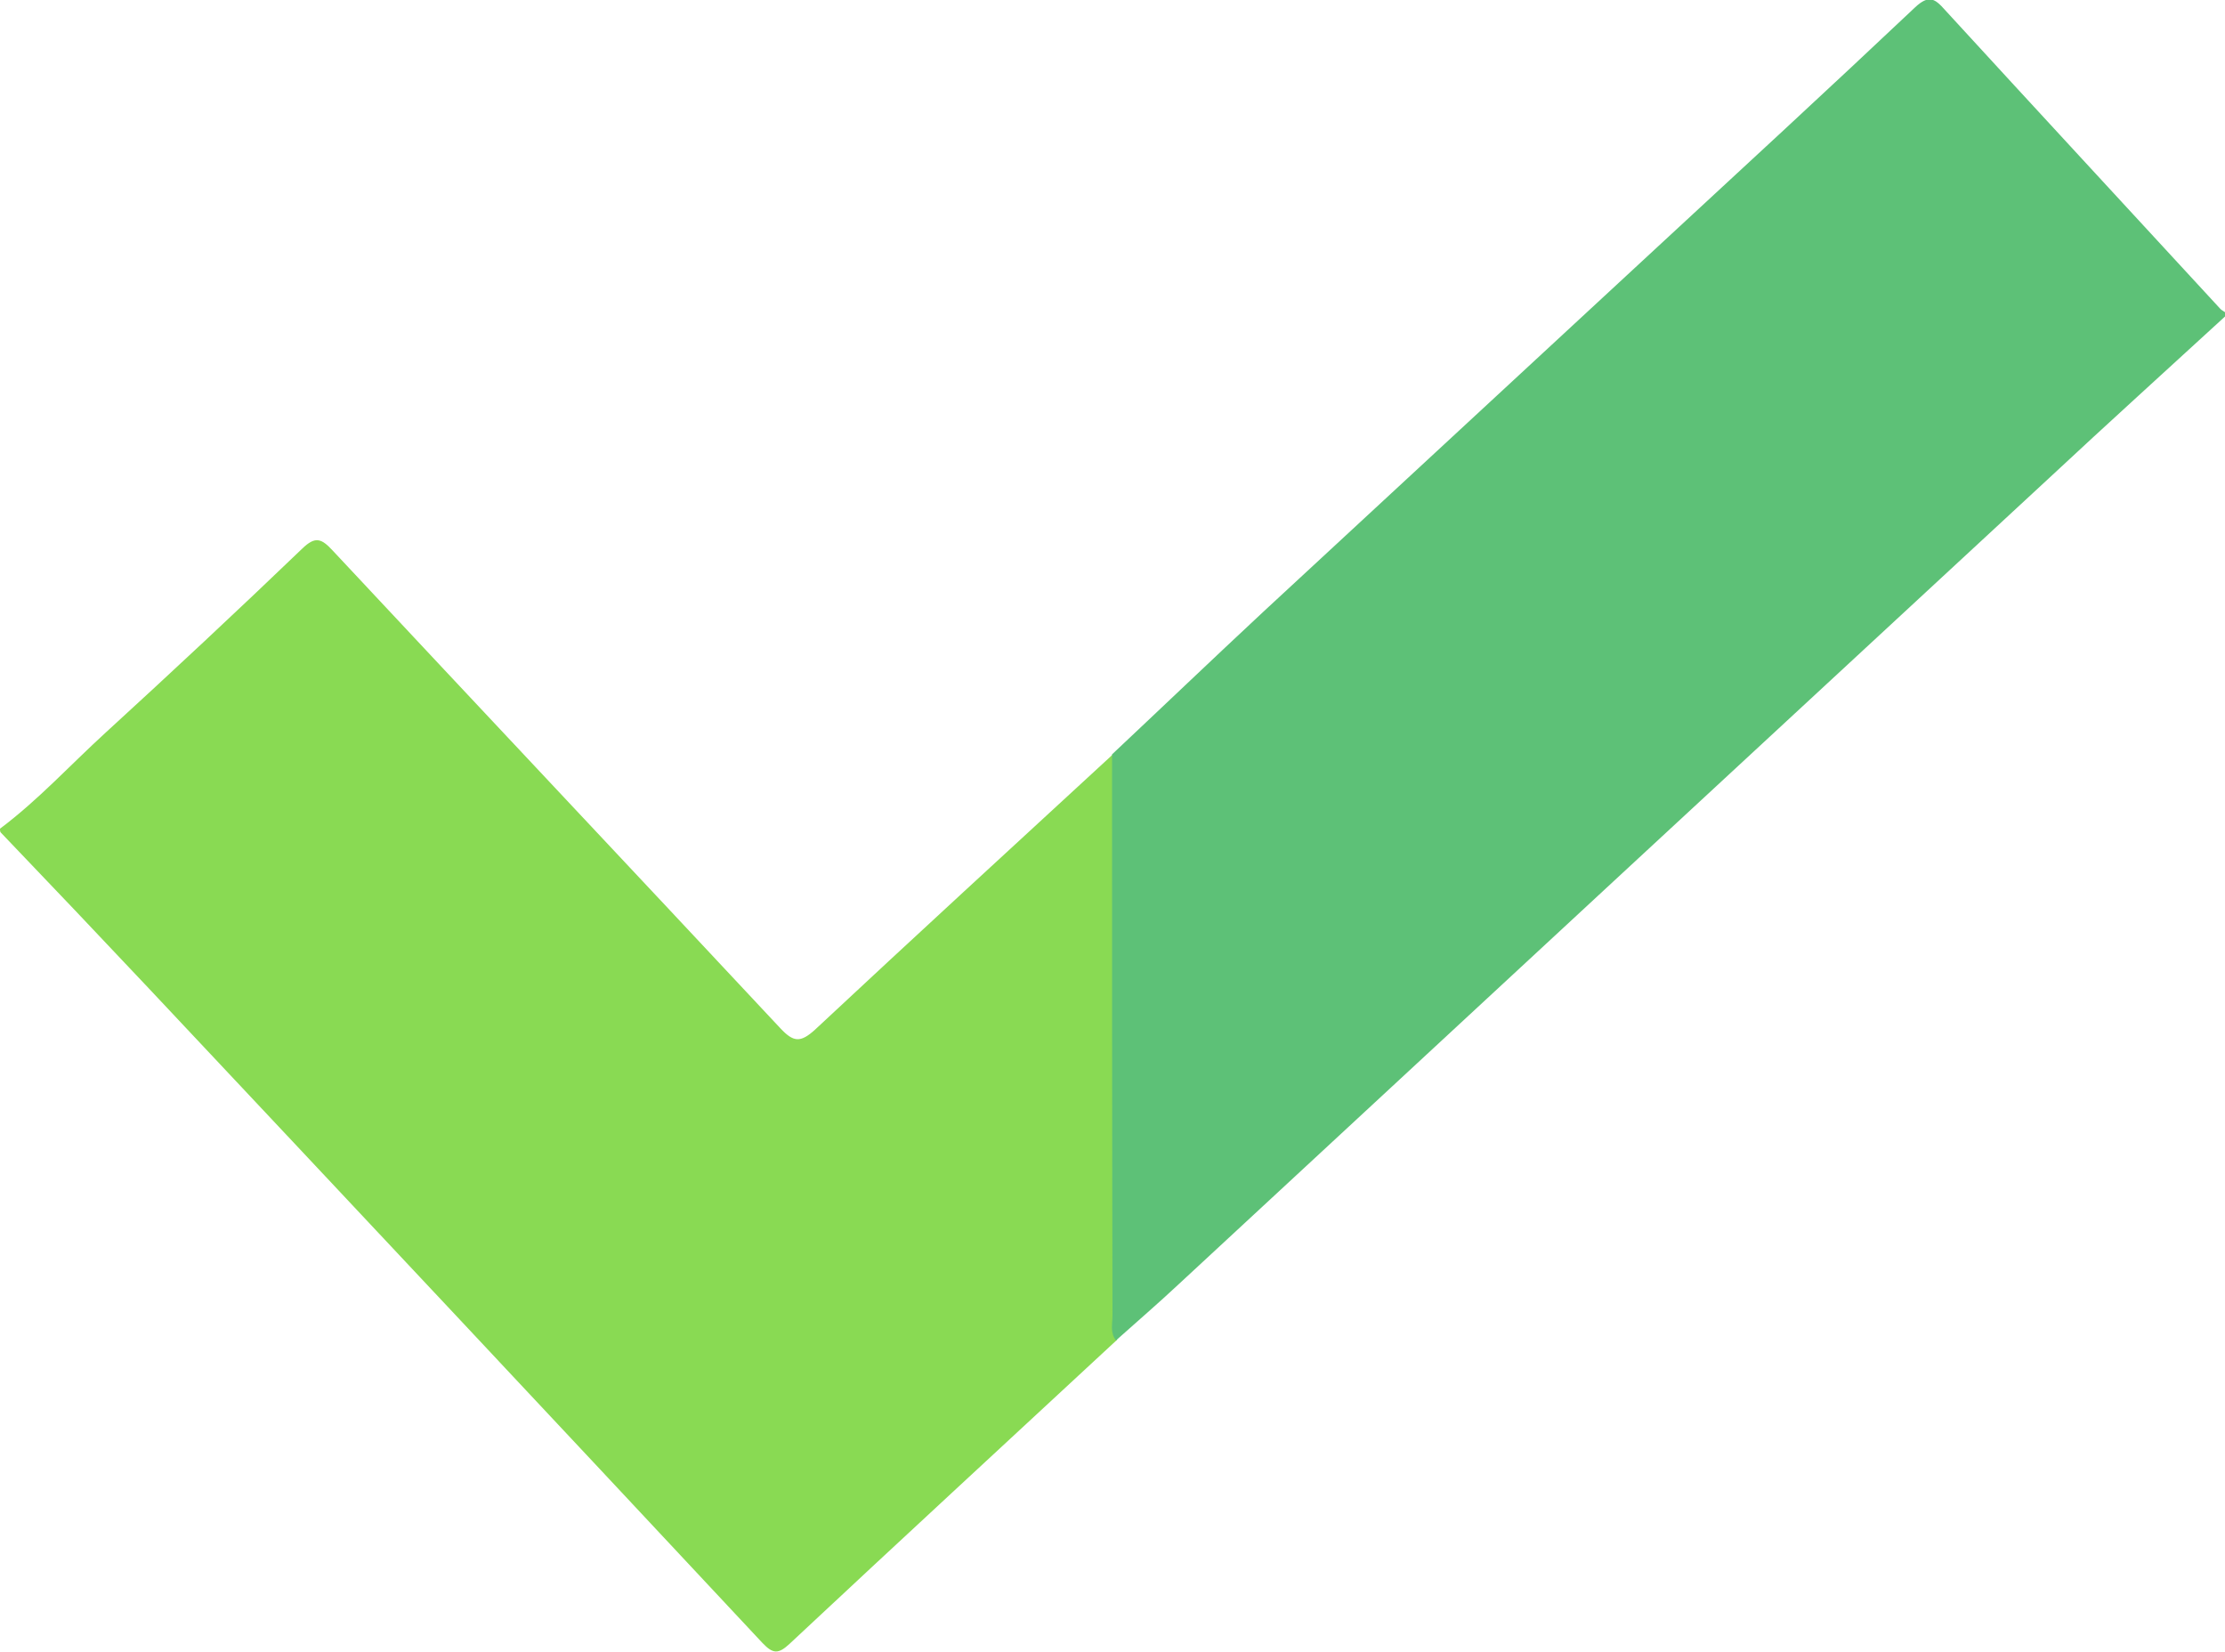
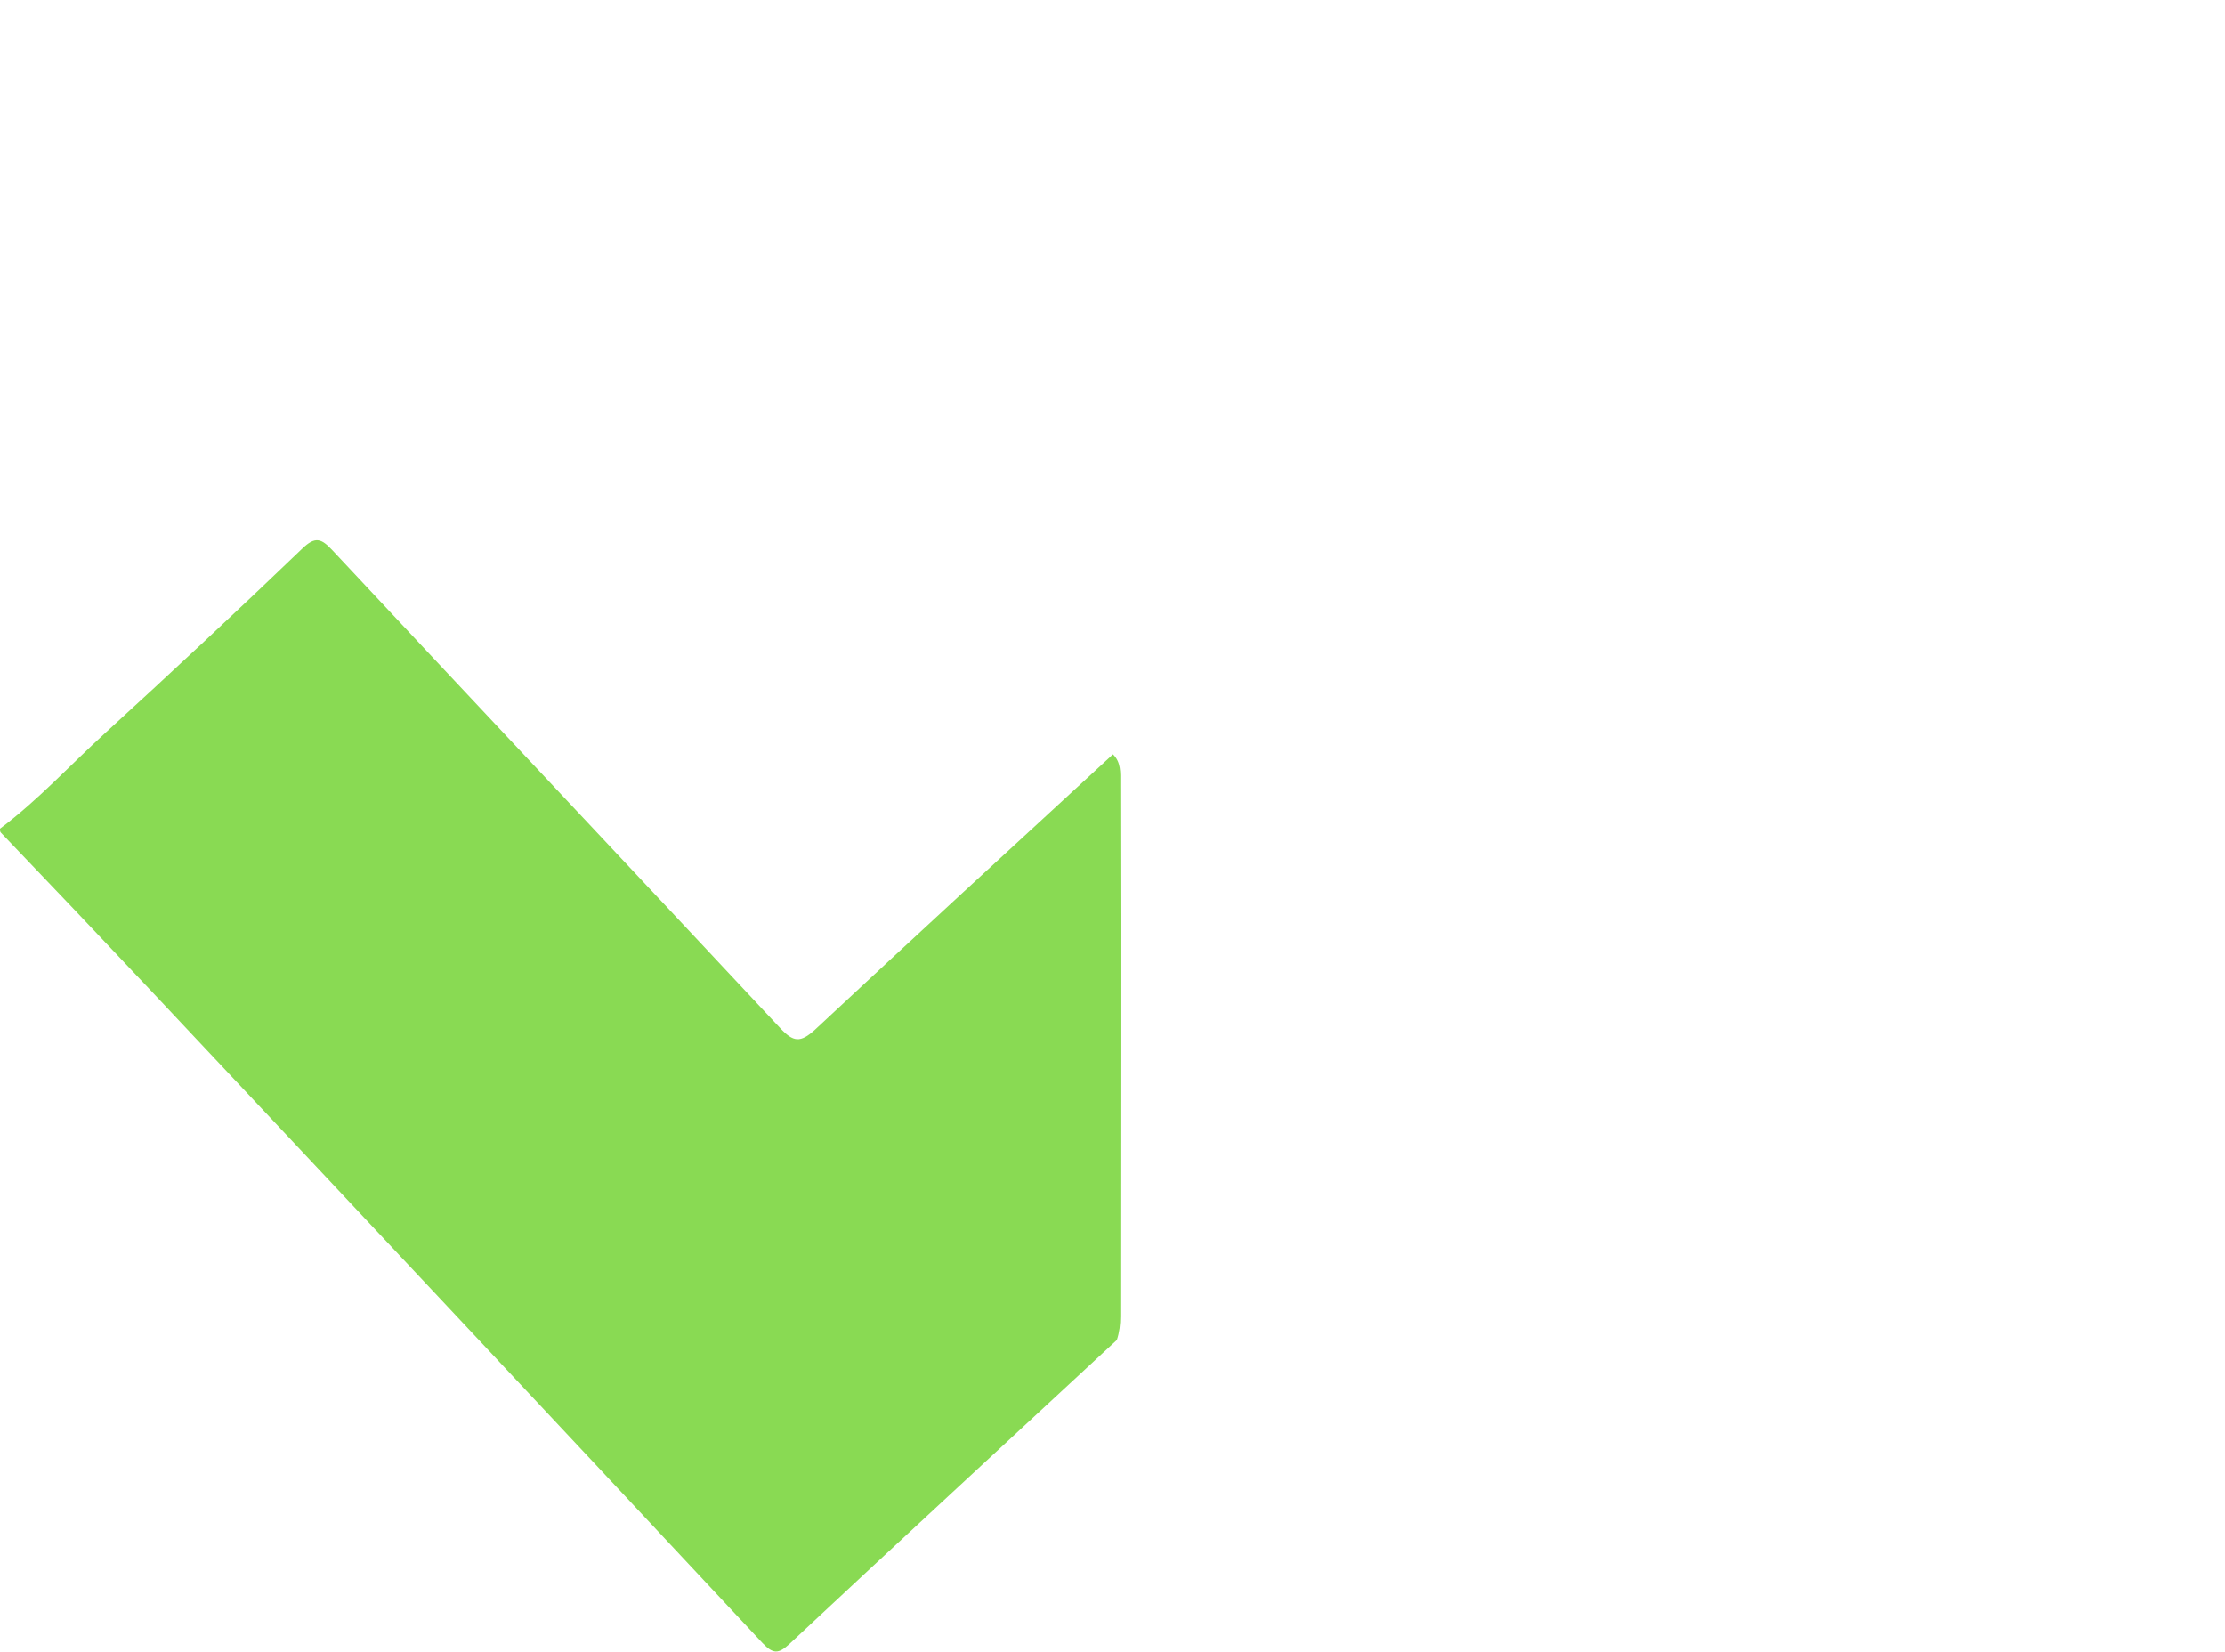
<svg xmlns="http://www.w3.org/2000/svg" version="1.1" id="Camada_1" x="0px" y="0px" viewBox="0 0 511.8 380" style="enable-background:new 0 0 511.8 380;" xml:space="preserve">
  <style type="text/css">
	.st0{fill:#89DA53;}
	.st1{fill:#5DC177;}
</style>
  <g>
    <g>
      <path class="st0" d="M0,190.6c8.8-6.6,16.2-14.7,24.3-22.1c15.2-13.9,30.3-28,45.2-42.3c3-2.9,4.4-2.4,7,0.4    c34.3,36.7,68.7,73.2,103,109.9c3,3.2,4.6,3.4,8,0.3c22.7-21.2,45.6-42.2,68.5-63.3c1.9,1.8,1.7,4.3,1.7,6.5    c0.1,40.9,0,81.9,0,122.8c0,1.8-0.2,3.6-0.8,5.4c-25.1,23.3-50.3,46.5-75.3,69.9c-2.6,2.4-3.8,2.3-6.2-0.2    c-47-50.3-94.1-100.5-141.2-150.6c-11.3-12-22.6-23.9-34-35.8C0,191.3,0,191,0,190.6z" />
-       <path class="st1" d="M256.7,308.3c-1.4-1.8-0.8-3.8-0.8-5.8c-0.1-43-0.1-86-0.1-129c11.6-10.9,23.1-21.9,34.8-32.8    c30-27.8,60-55.5,90-83.3c20-18.5,40.1-37,59.9-55.7c3.2-3,4.6-2,6.9,0.6c21,22.9,42.1,45.7,63.2,68.6c0.3,0.4,0.8,0.6,1.2,0.9    c0,0.3,0,0.7,0,1c-13.5,12.4-27,24.6-40.4,37.1c-66.8,61.8-133.5,123.6-200.2,185.4C266.4,299.8,261.5,304,256.7,308.3z" />
    </g>
  </g>
</svg>